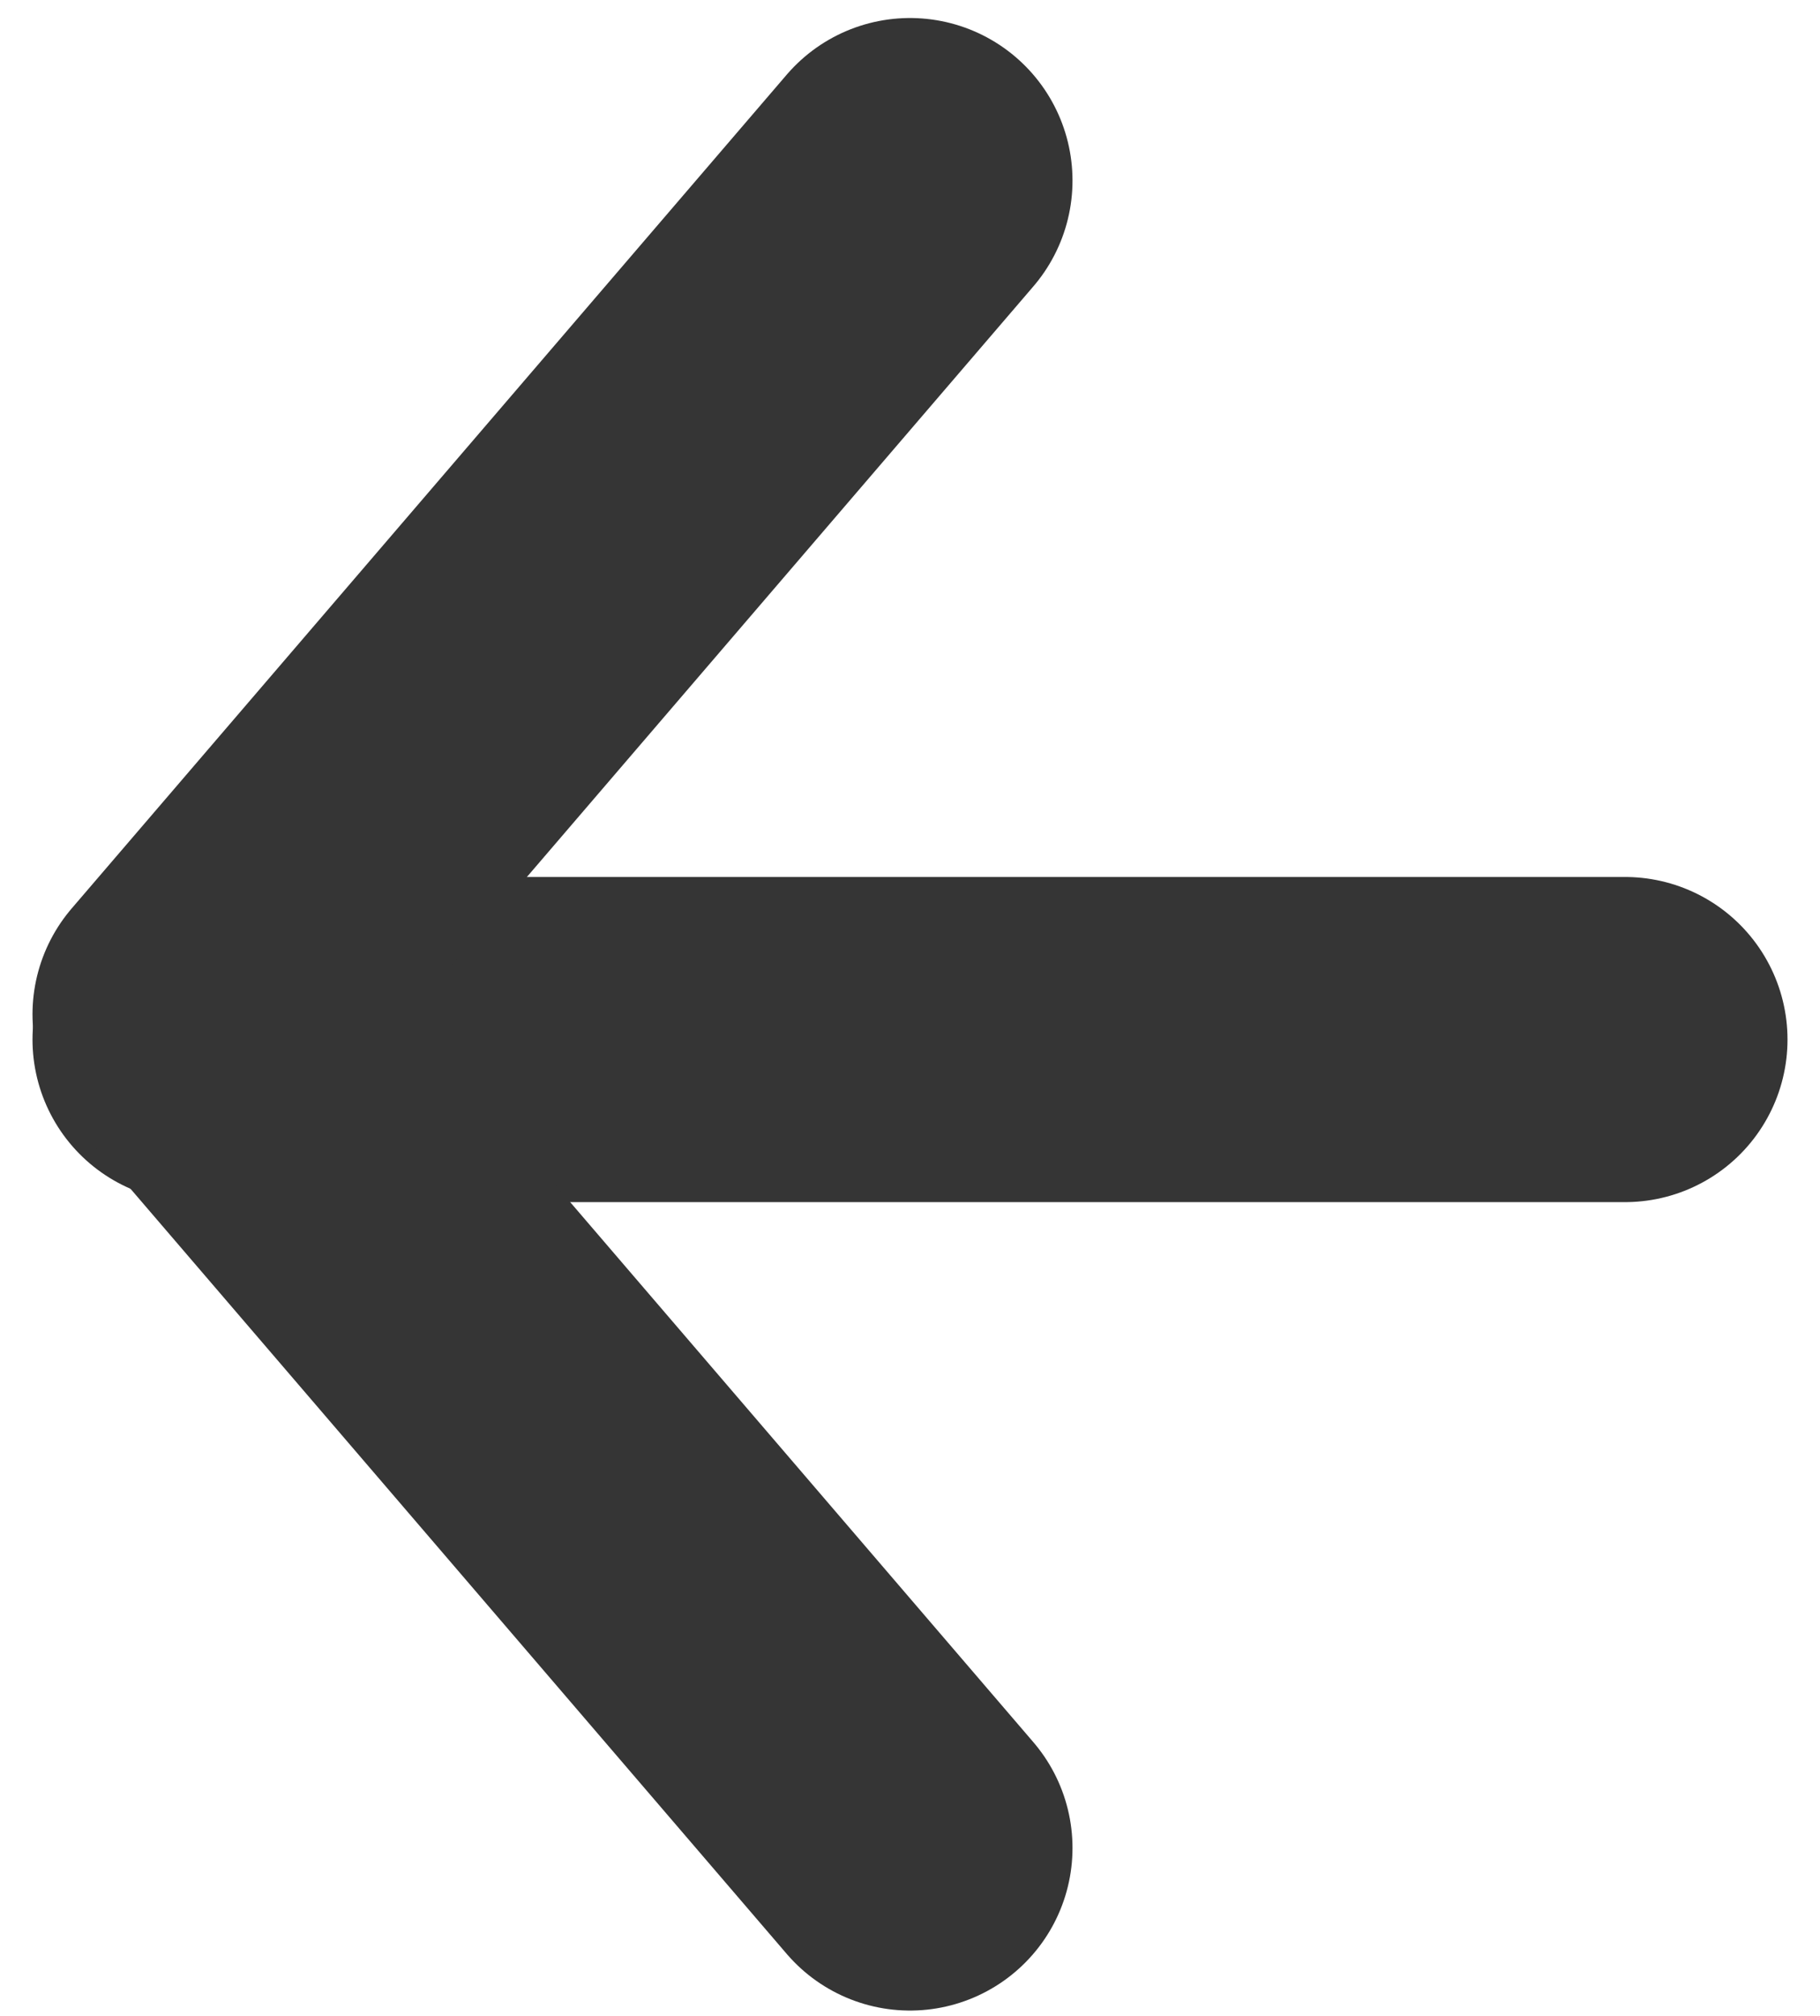
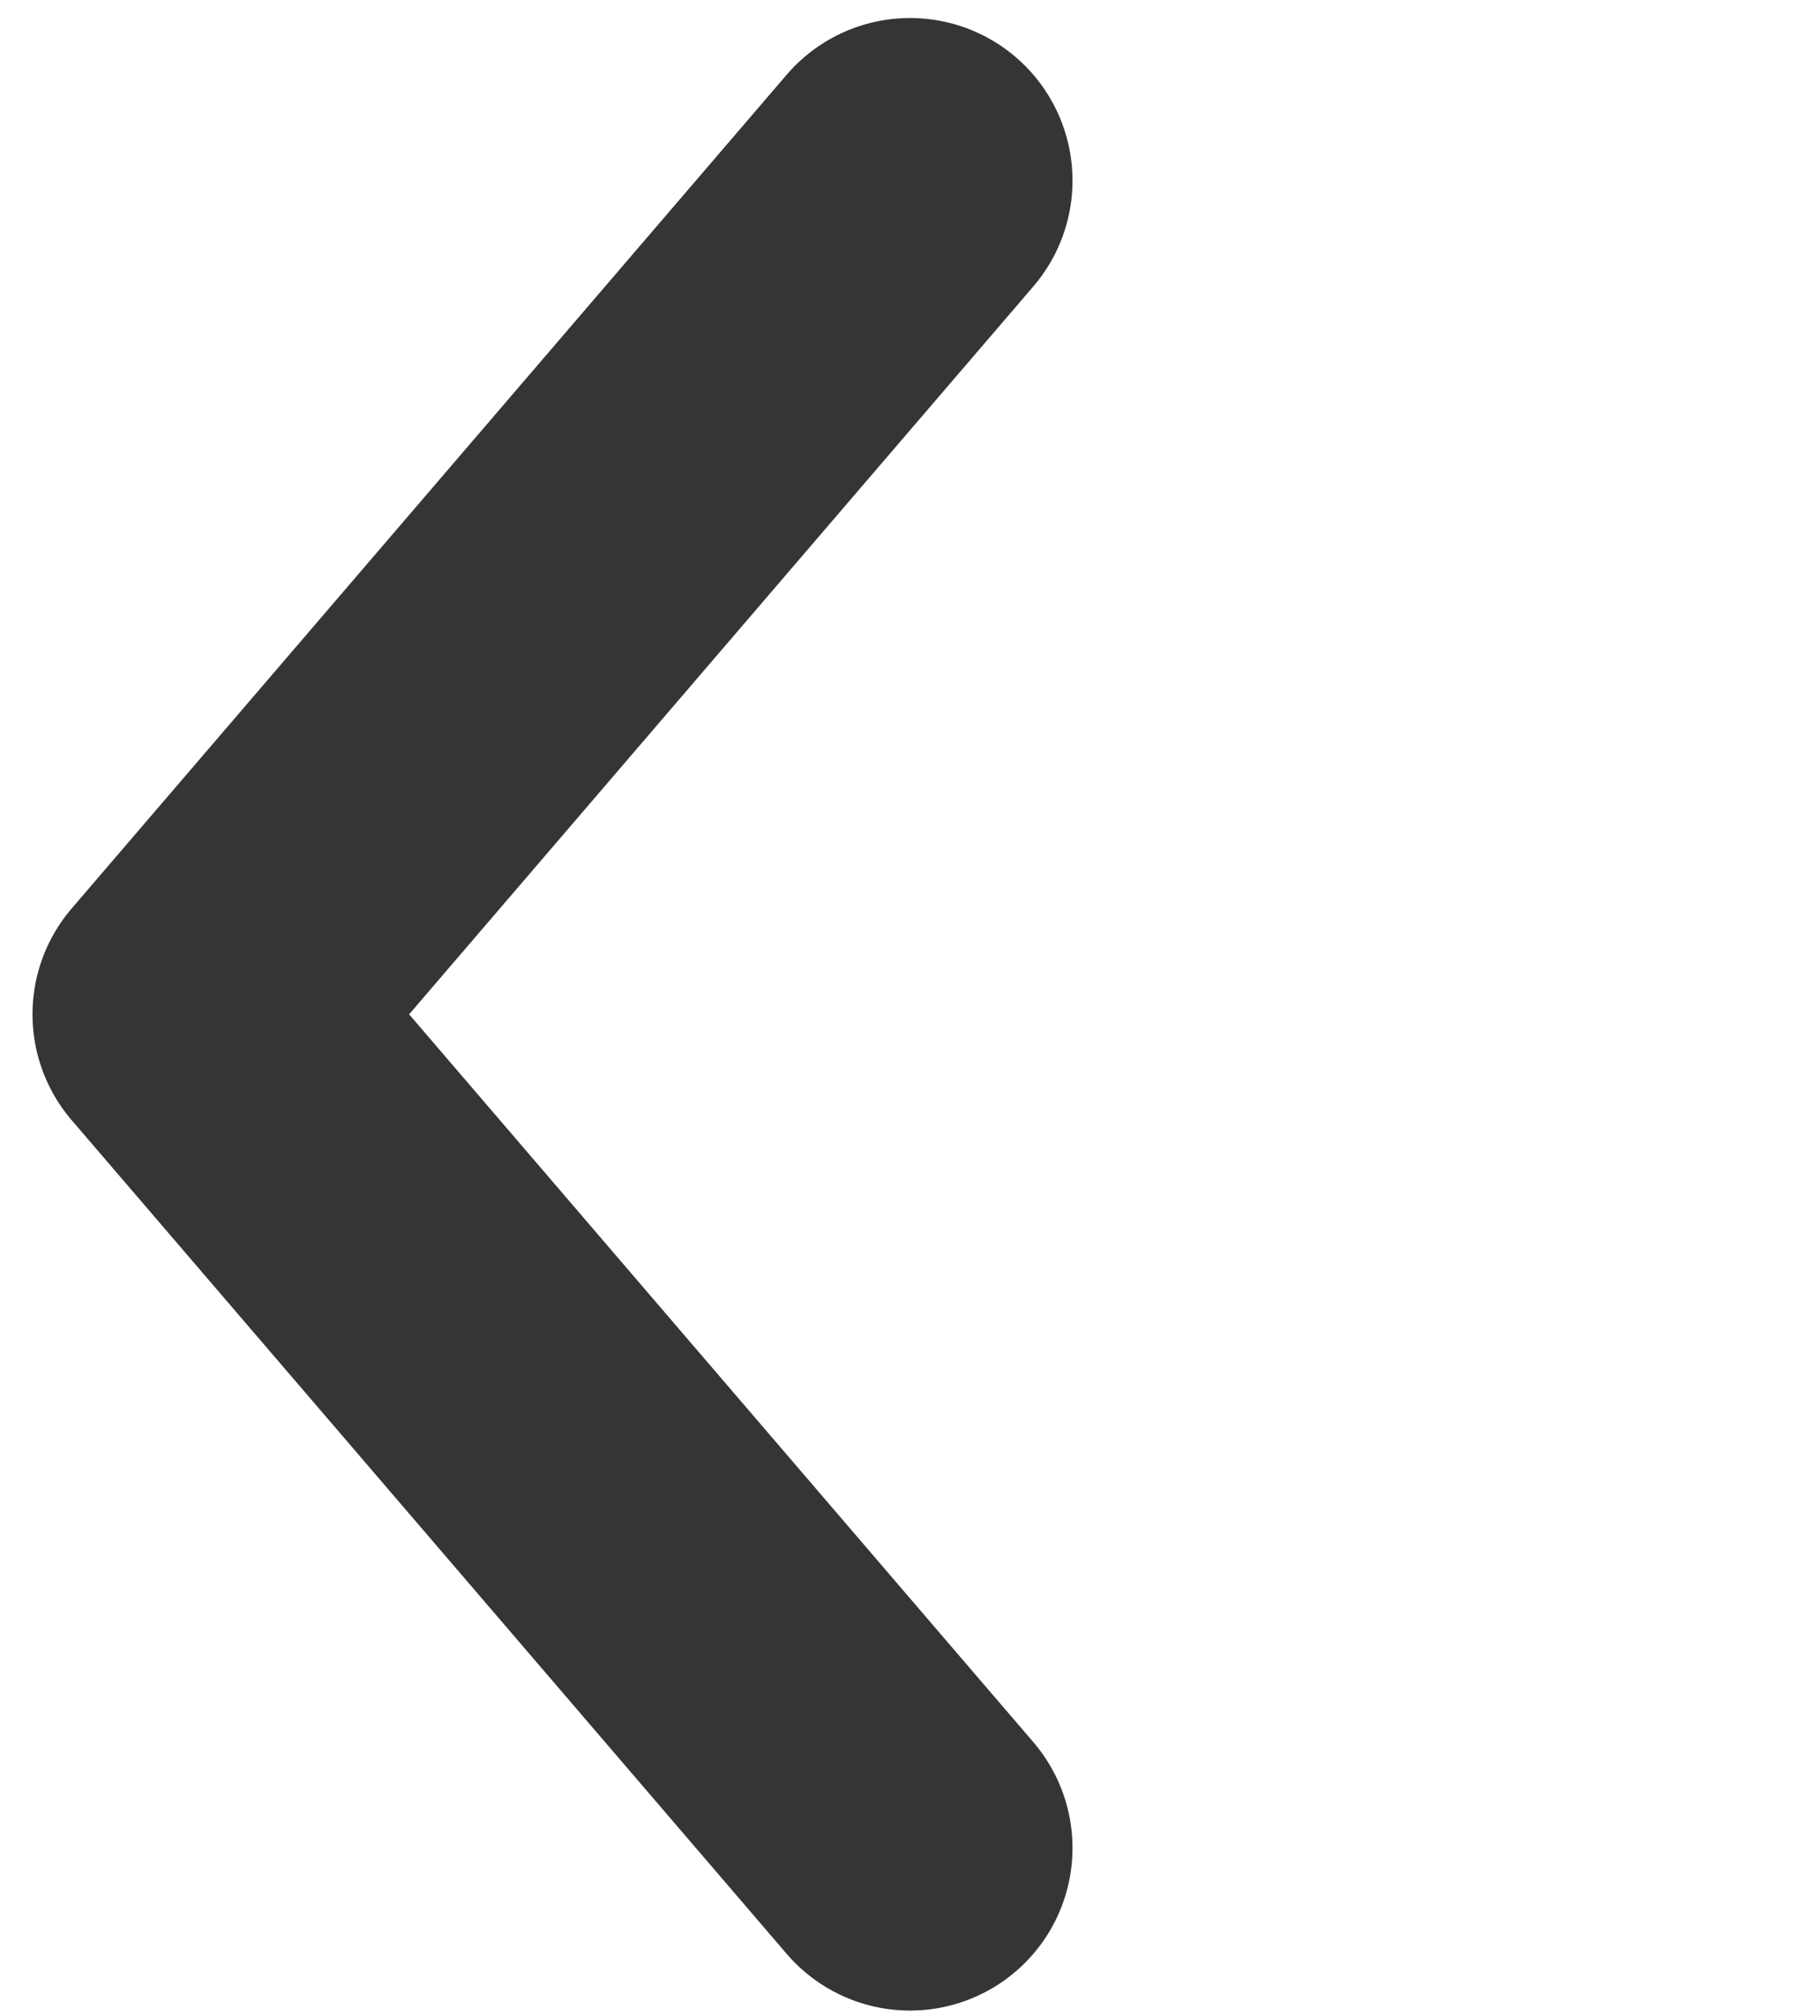
<svg xmlns="http://www.w3.org/2000/svg" width="28" height="31" viewBox="0 0 28 31" fill="none">
-   <path d="M25 15.986L3 15.986" stroke="#353535" stroke-width="5" stroke-linecap="round" stroke-linejoin="round" />
  <path d="M14 28.418L3 15.598L14 2.777" stroke="#353535" stroke-width="5" stroke-linecap="round" stroke-linejoin="round" />
</svg>